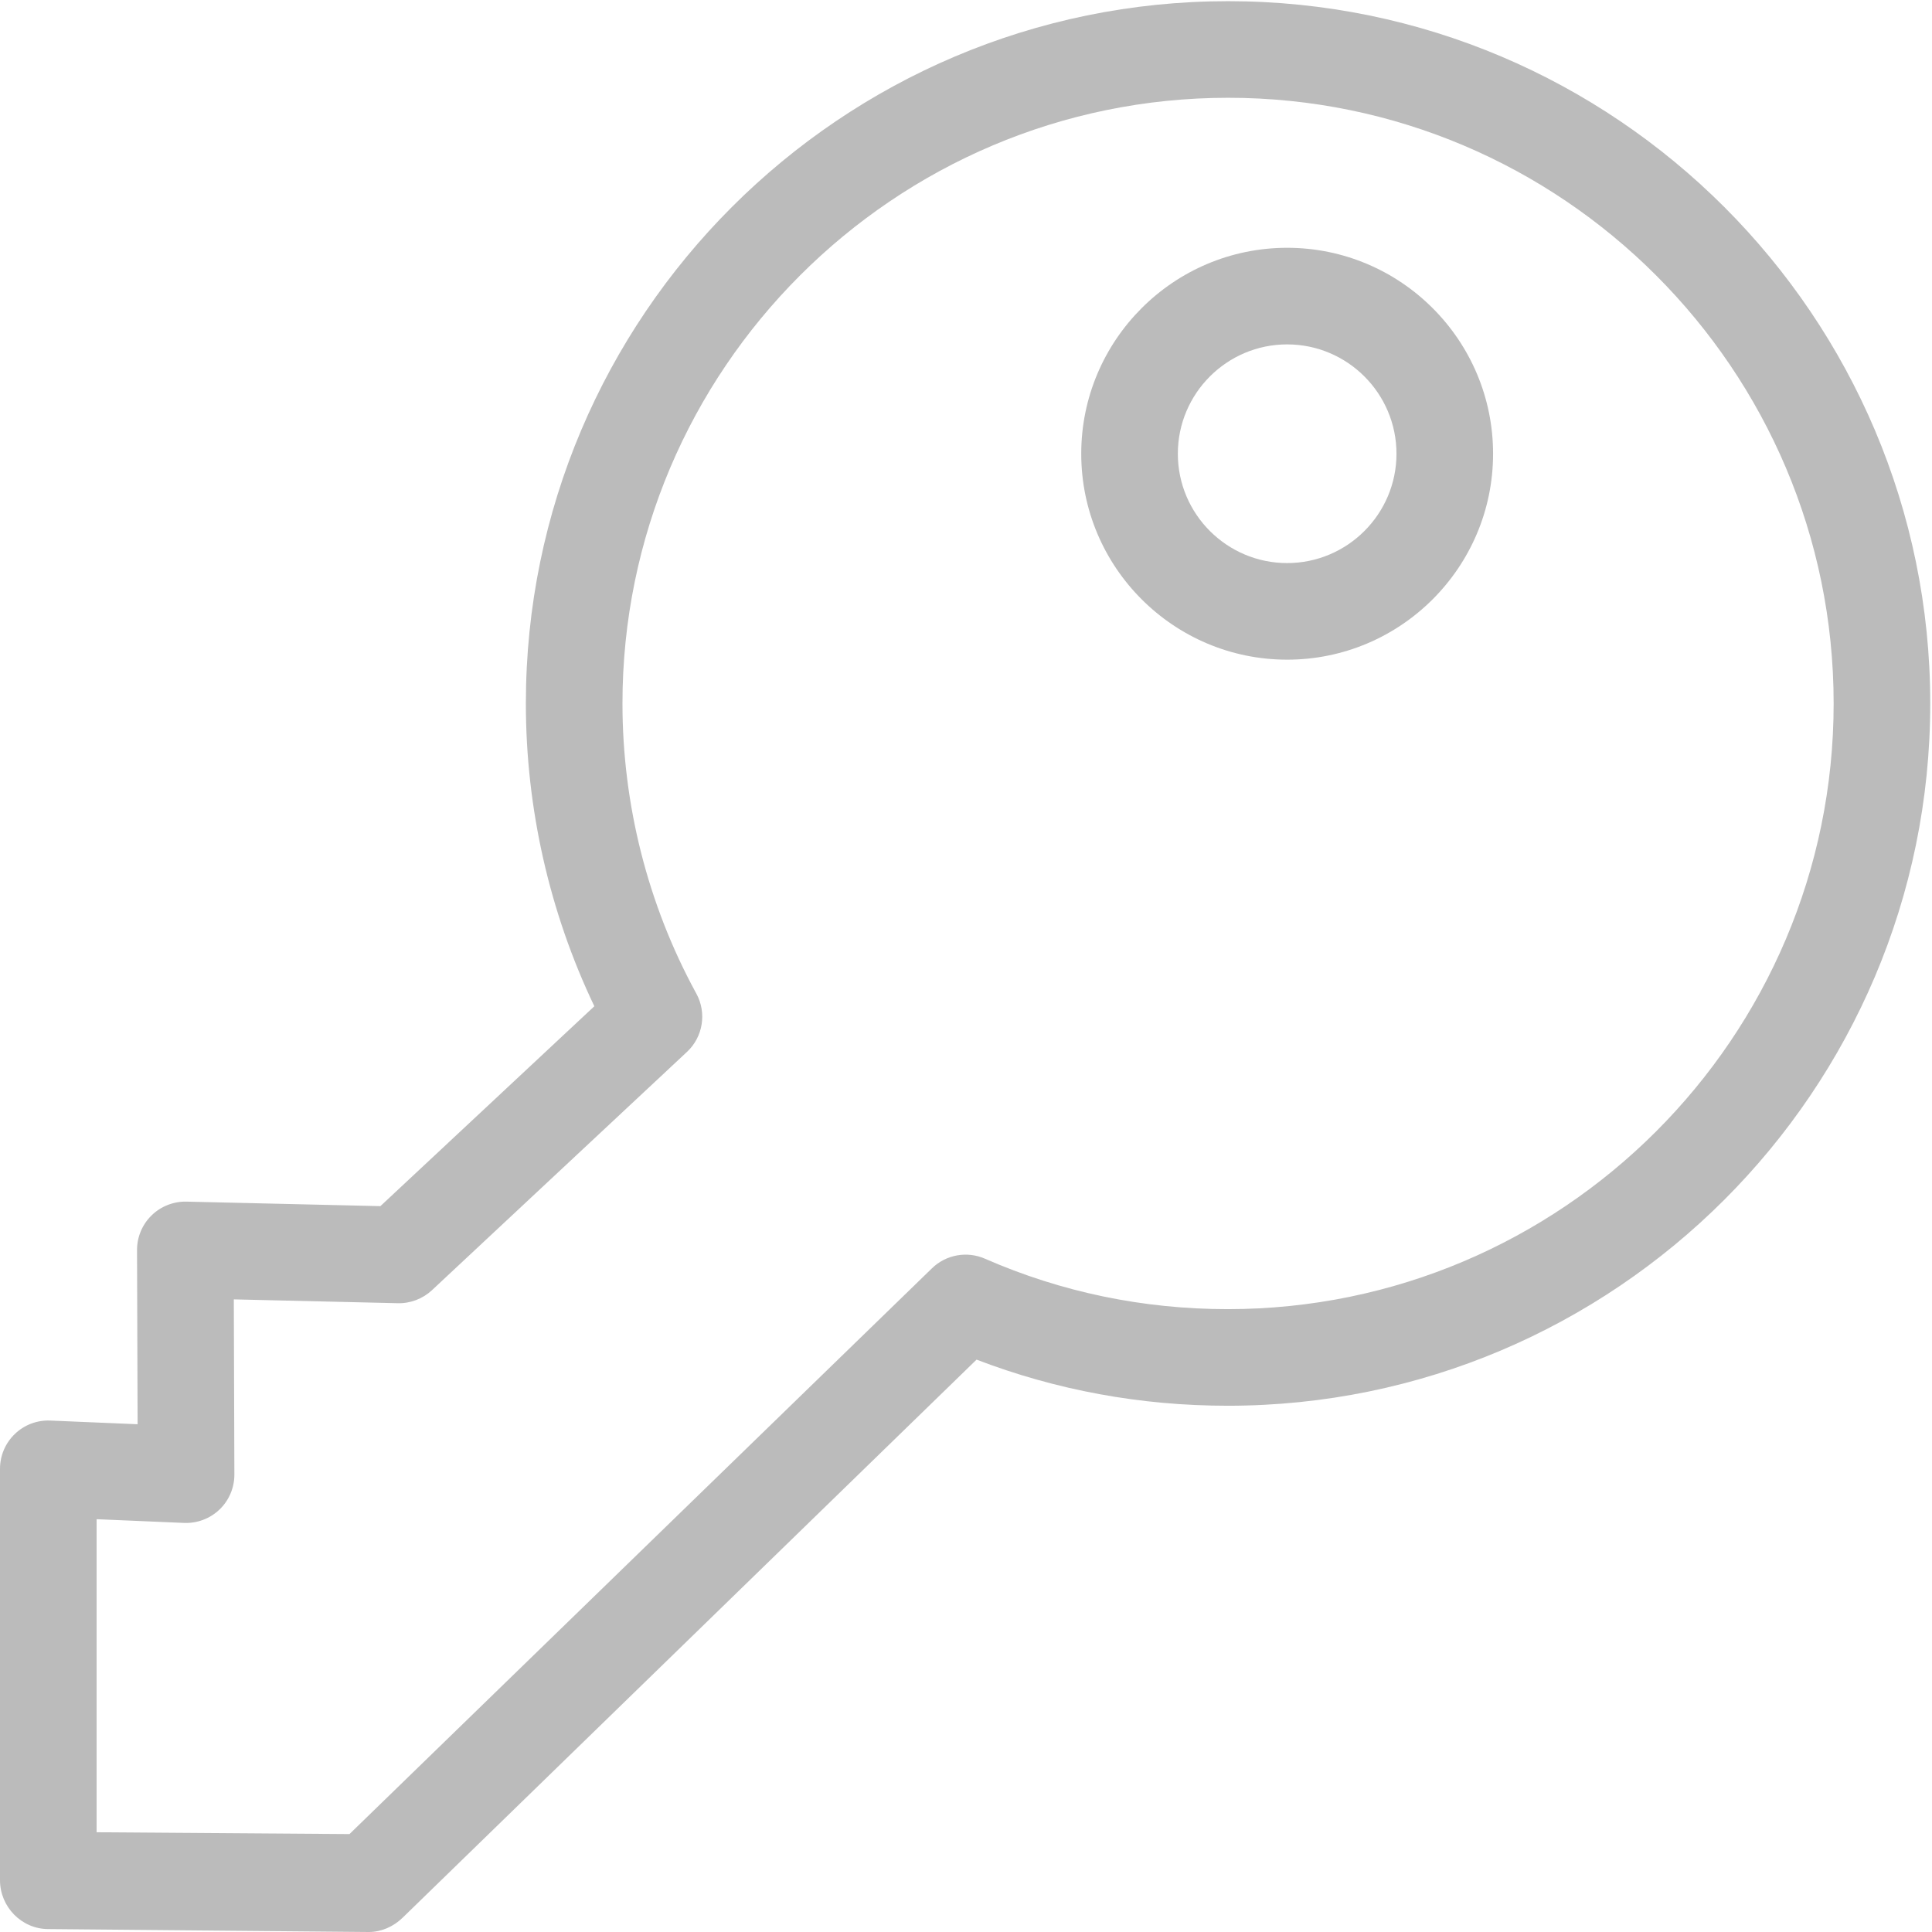
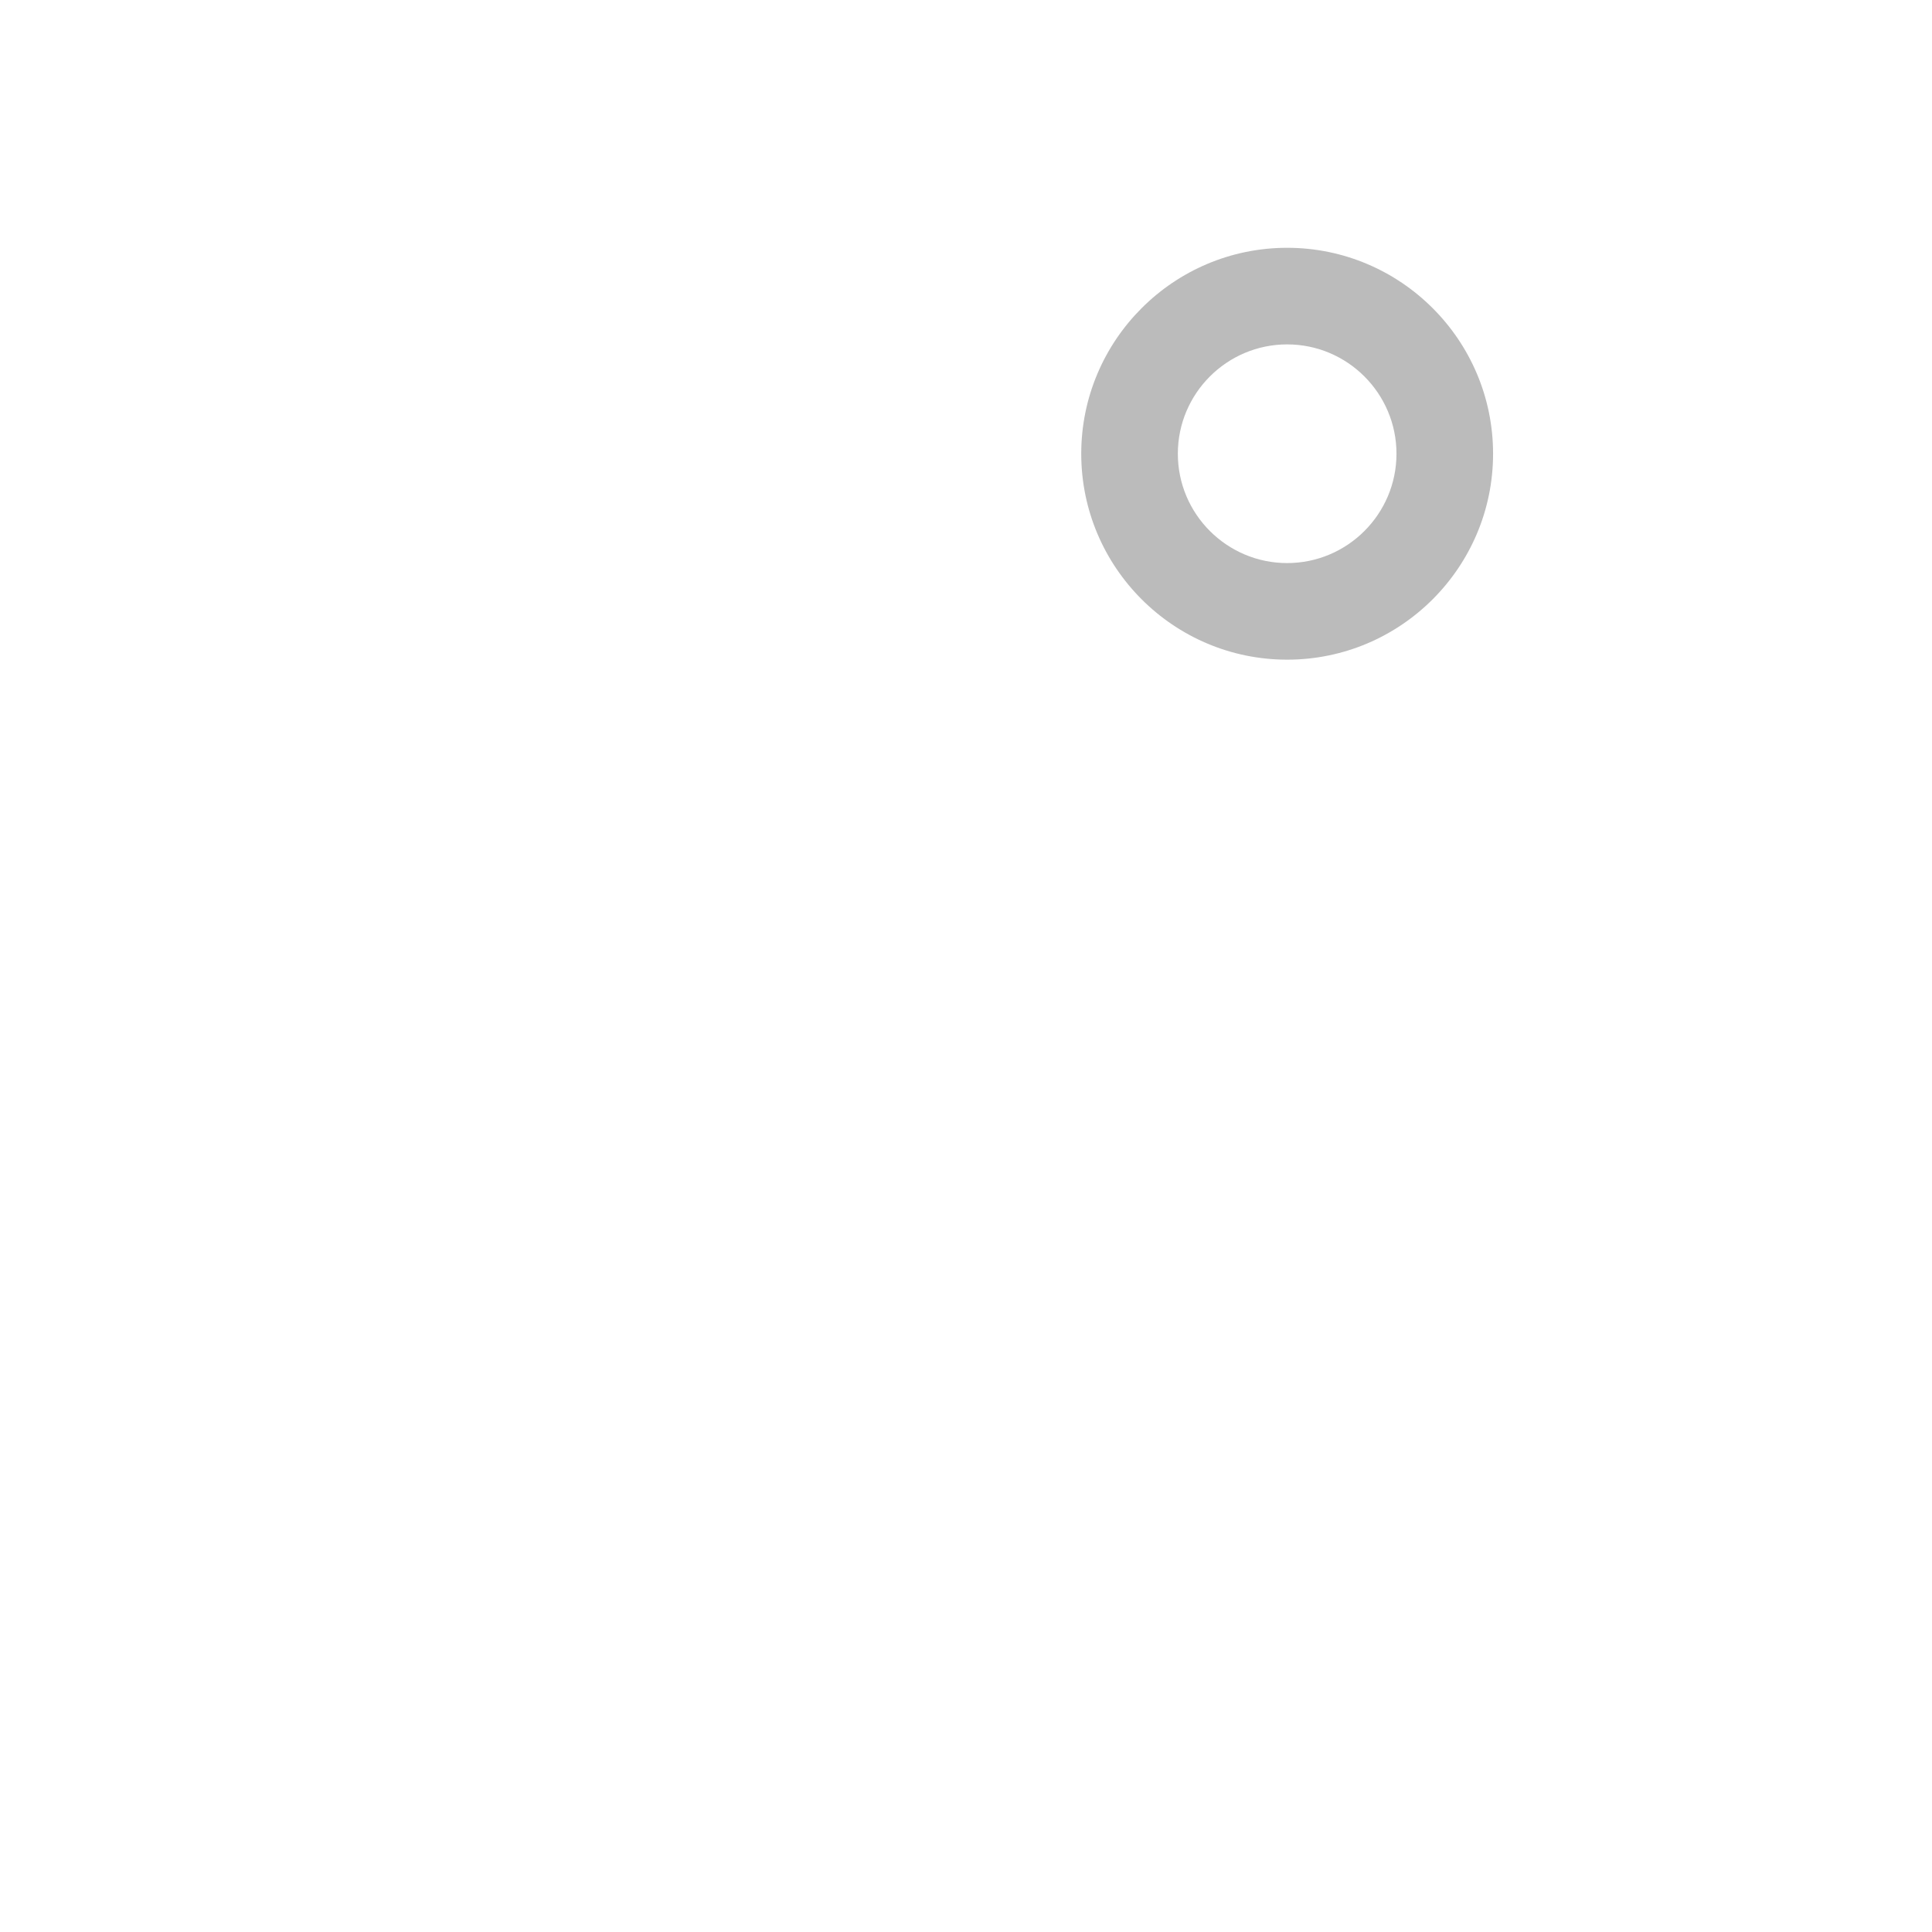
<svg xmlns="http://www.w3.org/2000/svg" width="54px" height="54px" viewBox="0 0 54 54" version="1.1">
  <title>key-icon-white</title>
  <desc>Created with Sketch.</desc>
  <defs />
  <g id="Page-1" stroke="none" stroke-width="1" fill="none" fill-rule="evenodd">
    <g id="key-icon-white" fill-rule="nonzero" fill="#BBBBBB">
      <g id="Page-1">
        <g id="Homepage">
          <g id="3-steps">
            <g id="Step-block">
              <g id="Key-icon">
-                 <path d="M34.327,0.033 C23.504,0.033 14.698,8.838 14.698,19.662 C14.698,22.593 15.358,25.499 16.612,28.125 L10.632,33.712 L5.212,33.586 C4.852,33.577 4.495,33.717 4.235,33.972 C3.975,34.227 3.829,34.576 3.83,34.94 L3.846,39.808 L1.407,39.705 C1.039,39.689 0.681,39.824 0.416,40.079 C0.15,40.333 0,40.685 0,41.053 L0,52.552 C0,53.293 0.598,53.913 1.34,53.918 L10.301,54 L10.311,54 C10.662,54 11,53.847 11.252,53.602 L27.295,38.002 C29.529,38.858 31.887,39.291 34.316,39.291 C45.143,39.291 53.951,30.486 53.951,19.662 C53.951,8.838 45.148,0.033 34.327,0.033 L34.327,0.033 Z M34.316,36.591 C31.952,36.591 29.669,36.117 27.529,35.181 C27.027,34.961 26.441,35.067 26.048,35.45 L9.768,51.263 L2.7,51.212 L2.7,42.462 L5.144,42.566 C5.512,42.581 5.871,42.446 6.137,42.19 C6.403,41.935 6.552,41.582 6.551,41.213 L6.535,36.318 L11.119,36.425 C11.471,36.434 11.815,36.302 12.073,36.062 L19.199,29.403 C19.649,28.984 19.758,28.313 19.464,27.773 C19.455,27.756 19.446,27.74 19.441,27.731 C18.104,25.271 17.398,22.481 17.398,19.662 C17.398,10.328 24.993,2.733 34.328,2.733 C43.659,2.733 51.251,10.328 51.251,19.662 C51.251,28.997 43.654,36.591 34.316,36.591 L34.316,36.591 Z" id="Shape" />
                <path d="M35.976,6.926 C32.803,6.926 30.221,9.508 30.221,12.682 C30.221,15.856 32.803,18.438 35.976,18.438 C39.15,18.438 41.732,15.856 41.732,12.682 C41.732,9.508 39.15,6.926 35.976,6.926 L35.976,6.926 Z M35.976,15.738 C34.291,15.738 32.921,14.367 32.921,12.682 C32.921,10.997 34.291,9.626 35.976,9.626 C37.661,9.626 39.032,10.997 39.032,12.682 C39.032,14.367 37.661,15.738 35.976,15.738 L35.976,15.738 Z" id="Shape" />
              </g>
            </g>
          </g>
        </g>
      </g>
    </g>
  </g>
</svg>